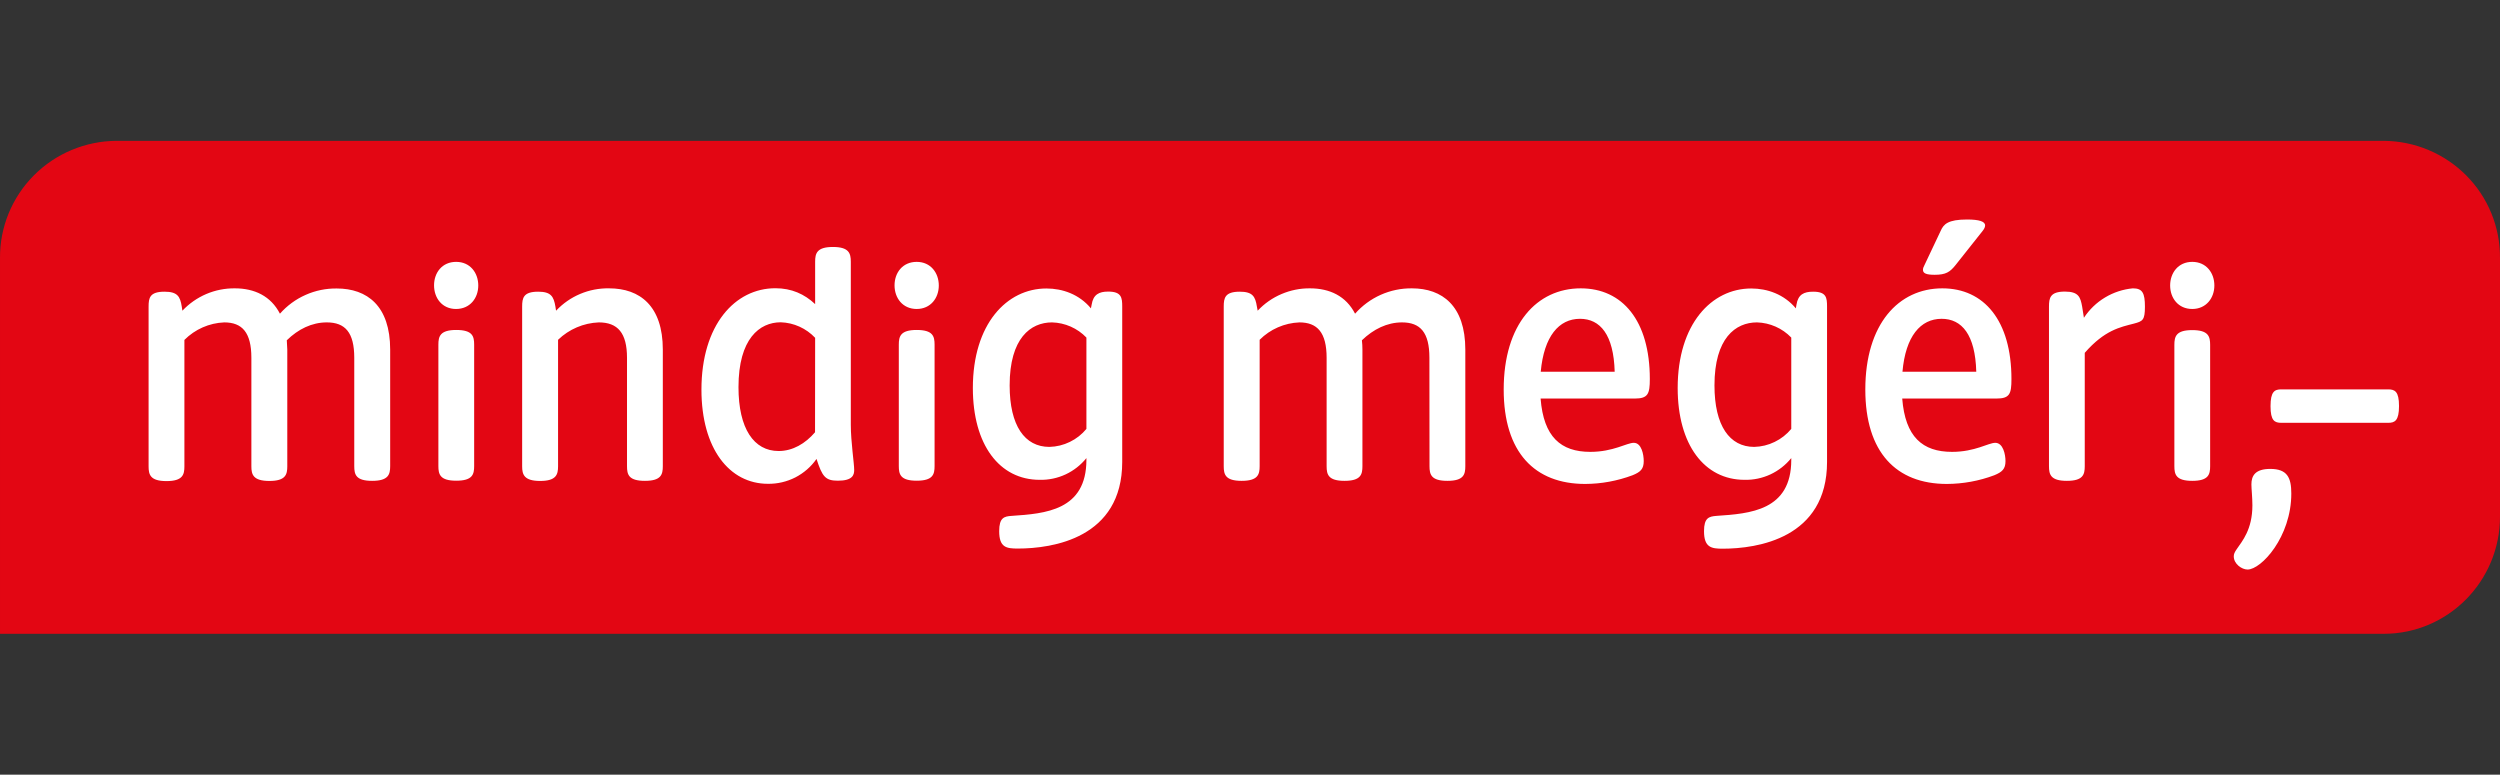
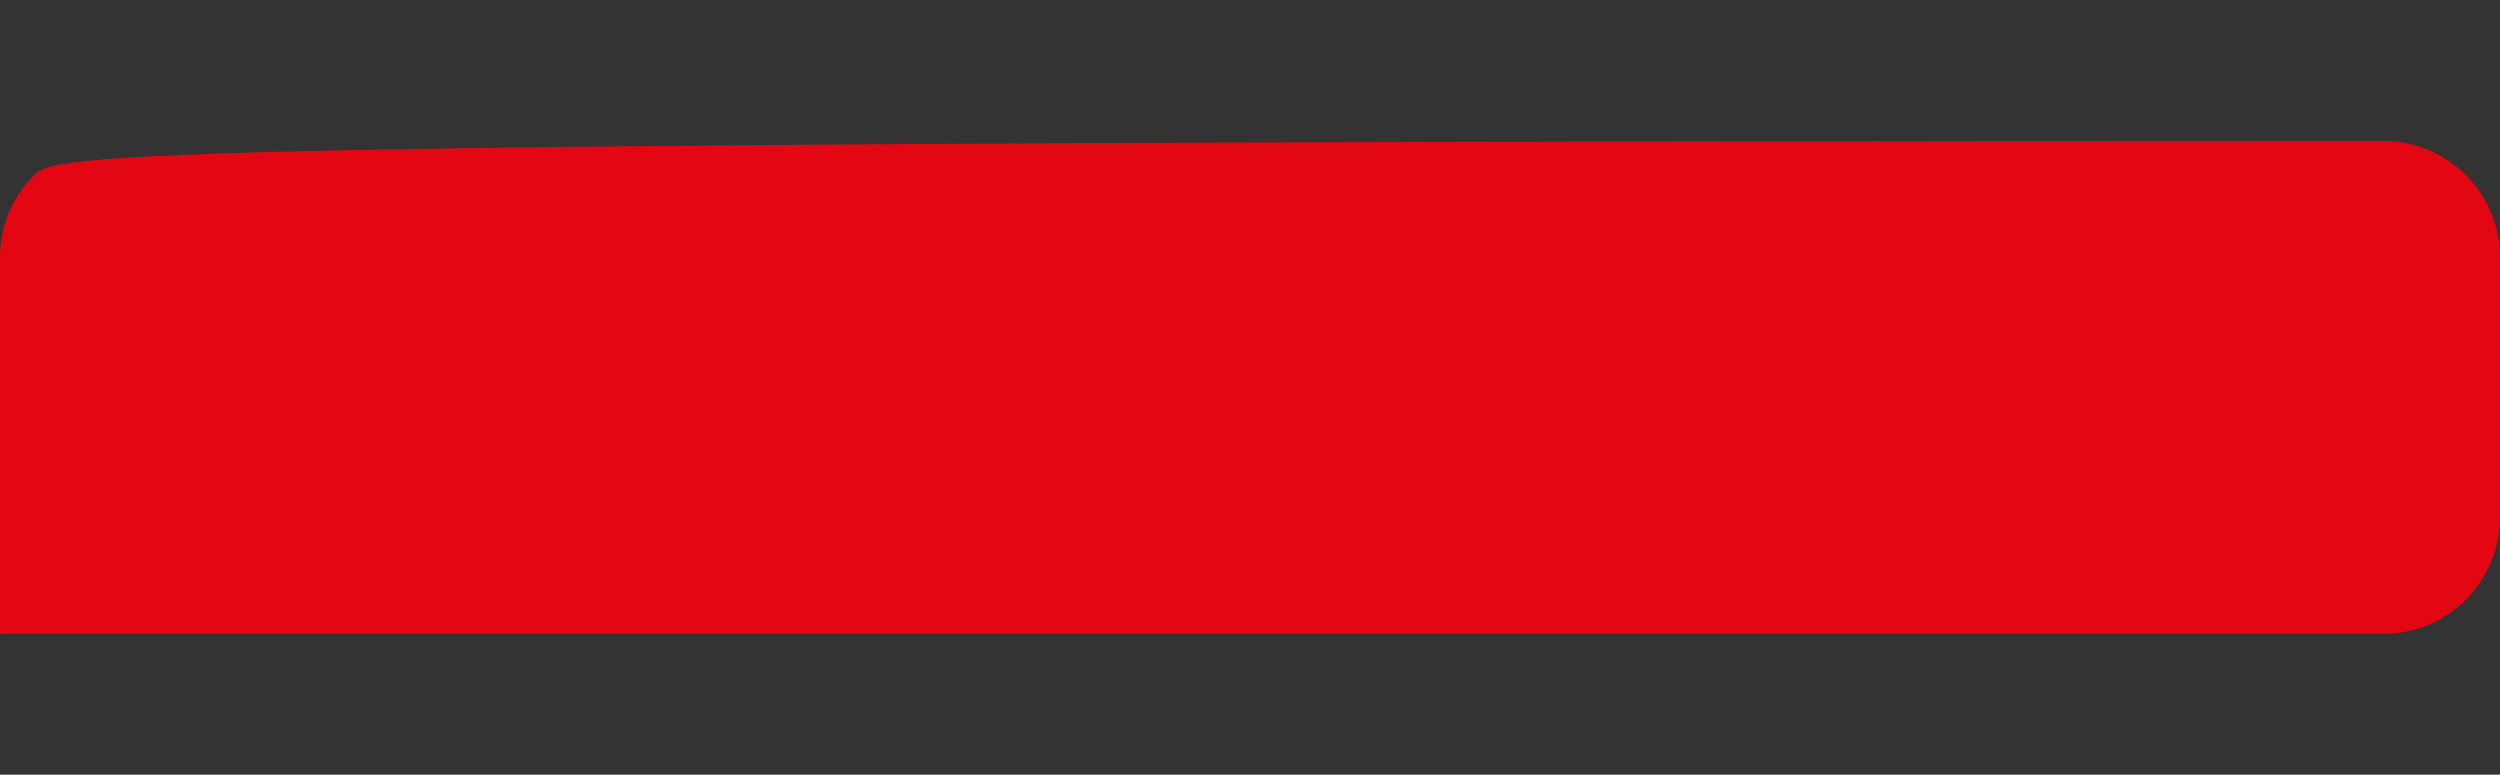
<svg xmlns="http://www.w3.org/2000/svg" width="71" height="22" viewBox="0 0 71 22" fill="none">
  <rect x="0" y="0" width="71" height="22" fill="#333333" stroke="none" />
-   <path d="M67.698 4H3.302C2.42 4.007 1.577 4.361 0.958 4.985C0.339 5.609 -0.006 6.452 6.88842e-05 7.328V18H67.698C69.523 18 71 16.507 71 14.672V7.328C71.003 6.894 70.92 6.463 70.756 6.061C70.592 5.659 70.35 5.293 70.043 4.984C69.736 4.675 69.371 4.429 68.969 4.26C68.567 4.091 68.135 4.003 67.698 4Z" fill="#E30613" />
-   <path d="M67.822 11.058H64.79C64.6 11.058 64.483 11.118 64.483 11.535C64.483 11.951 64.6 12.008 64.79 12.008H67.826C68.013 12.008 68.132 11.948 68.132 11.531C68.132 11.115 68.013 11.058 67.822 11.058ZM64.476 13.317C64.046 13.317 63.94 13.514 63.94 13.755C63.94 13.882 63.968 14.129 63.968 14.351C63.968 15.039 63.679 15.367 63.52 15.6C63.464 15.681 63.439 15.734 63.439 15.801C63.439 16.017 63.668 16.175 63.831 16.175C64.219 16.175 65.073 15.251 65.073 14.016C65.073 13.567 64.96 13.317 64.476 13.317ZM40.595 10.158C40.595 9.442 40.337 9.156 39.818 9.156C39.395 9.156 39.007 9.347 38.678 9.664C38.688 9.751 38.693 9.84 38.693 9.929V13.239C38.693 13.476 38.647 13.656 38.184 13.656C37.722 13.656 37.676 13.476 37.676 13.239V10.162C37.676 9.442 37.411 9.156 36.903 9.156C36.478 9.173 36.075 9.349 35.774 9.65V13.239C35.774 13.476 35.725 13.656 35.262 13.656C34.8 13.656 34.754 13.476 34.754 13.239V8.708C34.754 8.461 34.789 8.284 35.209 8.284C35.573 8.284 35.651 8.418 35.696 8.708L35.718 8.824C35.908 8.621 36.138 8.46 36.394 8.351C36.65 8.242 36.925 8.186 37.203 8.189C37.764 8.189 38.227 8.408 38.484 8.909C38.686 8.68 38.934 8.497 39.212 8.373C39.49 8.249 39.792 8.186 40.097 8.189C40.962 8.189 41.615 8.687 41.615 9.929V13.239C41.615 13.476 41.569 13.656 41.106 13.656C40.644 13.656 40.598 13.476 40.598 13.239L40.595 10.158ZM43.753 11.319C43.838 12.406 44.325 12.833 45.165 12.833C45.818 12.833 46.199 12.576 46.4 12.576C46.619 12.576 46.682 12.908 46.682 13.095C46.682 13.32 46.591 13.405 46.365 13.497C45.935 13.658 45.48 13.742 45.02 13.744C43.584 13.744 42.705 12.848 42.705 11.062C42.705 9.205 43.648 8.189 44.893 8.189C46.079 8.189 46.855 9.107 46.855 10.765C46.855 11.189 46.803 11.319 46.425 11.319H43.753ZM45.857 10.557C45.828 9.505 45.447 9.054 44.872 9.054C44.272 9.054 43.849 9.551 43.757 10.557H45.857ZM54.023 11.319C54.108 12.406 54.598 12.833 55.438 12.833C56.091 12.833 56.469 12.576 56.666 12.576C56.889 12.576 56.956 12.908 56.956 13.095C56.956 13.32 56.861 13.405 56.638 13.497C56.207 13.659 55.751 13.742 55.29 13.744C53.854 13.744 52.975 12.848 52.975 11.062C52.975 9.205 53.917 8.189 55.163 8.189C56.349 8.189 57.125 9.107 57.125 10.765C57.125 11.189 57.076 11.319 56.695 11.319H54.023ZM56.126 10.557C56.098 9.505 55.717 9.054 55.142 9.054C54.542 9.054 54.118 9.551 54.03 10.557H56.126ZM55.537 7.529C55.378 7.727 55.262 7.804 54.944 7.804C54.704 7.804 54.612 7.762 54.612 7.663C54.612 7.623 54.627 7.579 54.655 7.529L55.114 6.559C55.198 6.368 55.318 6.234 55.865 6.234C56.209 6.234 56.379 6.29 56.377 6.403C56.377 6.448 56.353 6.5 56.306 6.559L55.537 7.529ZM58.191 8.708C58.191 8.461 58.223 8.281 58.643 8.281C59.031 8.281 59.084 8.436 59.133 8.708L59.183 9.025C59.337 8.791 59.542 8.593 59.782 8.449C60.023 8.304 60.293 8.215 60.573 8.189C60.845 8.189 60.916 8.32 60.916 8.711C60.916 9.096 60.852 9.124 60.601 9.191C60.217 9.29 59.769 9.375 59.207 10.021V13.239C59.207 13.476 59.161 13.656 58.699 13.656C58.237 13.656 58.191 13.476 58.191 13.239V8.708ZM50.872 13.01C50.712 13.207 50.51 13.366 50.28 13.473C50.05 13.58 49.798 13.633 49.545 13.627C48.405 13.627 47.646 12.632 47.646 11.019C47.646 9.205 48.606 8.193 49.735 8.193C50.194 8.193 50.667 8.358 51.002 8.757L51.02 8.651C51.066 8.362 51.232 8.284 51.493 8.284C51.87 8.284 51.888 8.454 51.888 8.708V13.119C51.888 15.286 49.912 15.583 48.923 15.583C48.606 15.583 48.394 15.551 48.394 15.085C48.394 14.704 48.535 14.668 48.747 14.651C49.7 14.587 50.872 14.503 50.872 13.063V13.01ZM50.872 9.587C50.616 9.321 50.266 9.167 49.898 9.156C49.287 9.156 48.691 9.604 48.691 10.945C48.691 12.092 49.121 12.692 49.82 12.692C50.022 12.687 50.22 12.639 50.401 12.55C50.583 12.462 50.743 12.336 50.872 12.181V9.587ZM62.26 8.775C61.861 8.775 61.632 8.464 61.632 8.108C61.632 7.751 61.861 7.437 62.26 7.437C62.659 7.437 62.888 7.751 62.888 8.108C62.888 8.464 62.655 8.775 62.26 8.775ZM61.752 9.795C61.752 9.558 61.798 9.375 62.26 9.375C62.722 9.375 62.768 9.558 62.768 9.795V13.239C62.768 13.476 62.722 13.656 62.26 13.656C61.798 13.656 61.752 13.476 61.752 13.239V9.795ZM10.061 10.162C10.061 9.442 9.803 9.156 9.281 9.156C8.857 9.156 8.469 9.347 8.145 9.664C8.152 9.751 8.156 9.84 8.159 9.929V13.243C8.159 13.476 8.113 13.659 7.651 13.659C7.188 13.659 7.139 13.476 7.139 13.243V10.162C7.139 9.442 6.878 9.156 6.369 9.156C5.943 9.173 5.538 9.351 5.237 9.654V13.246C5.237 13.479 5.191 13.663 4.728 13.663C4.266 13.663 4.22 13.479 4.22 13.246V8.708C4.22 8.461 4.252 8.284 4.672 8.284C5.039 8.284 5.117 8.418 5.162 8.708L5.18 8.824C5.371 8.621 5.602 8.46 5.858 8.35C6.114 8.241 6.391 8.186 6.669 8.189C7.227 8.189 7.693 8.408 7.95 8.909C8.152 8.681 8.4 8.498 8.679 8.375C8.957 8.251 9.259 8.189 9.563 8.193C10.428 8.193 11.081 8.687 11.081 9.929V13.239C11.081 13.476 11.031 13.656 10.569 13.656C10.107 13.656 10.061 13.479 10.061 13.239V10.162ZM17.807 10.162C17.807 9.456 17.543 9.156 17.006 9.156C16.573 9.173 16.161 9.349 15.849 9.65V13.243C15.849 13.476 15.799 13.659 15.341 13.659C14.882 13.659 14.829 13.476 14.829 13.243V8.708C14.829 8.461 14.864 8.284 15.284 8.284C15.648 8.284 15.725 8.418 15.774 8.708L15.792 8.824C15.985 8.619 16.219 8.456 16.478 8.347C16.738 8.237 17.017 8.184 17.299 8.189C18.174 8.189 18.824 8.69 18.824 9.929V13.239C18.824 13.476 18.778 13.656 18.316 13.656C17.853 13.656 17.807 13.479 17.807 13.239V10.162ZM30.854 13.01C30.695 13.207 30.493 13.366 30.263 13.473C30.033 13.58 29.781 13.633 29.527 13.627C28.384 13.627 27.629 12.632 27.629 11.019C27.629 9.205 28.589 8.193 29.718 8.193C30.177 8.193 30.65 8.358 30.982 8.757L31.003 8.651C31.049 8.362 31.214 8.281 31.472 8.281C31.853 8.281 31.871 8.454 31.871 8.708V13.119C31.871 15.283 29.895 15.579 28.906 15.579C28.585 15.579 28.377 15.551 28.377 15.085C28.377 14.7 28.518 14.665 28.73 14.651C29.683 14.587 30.854 14.499 30.854 13.059V13.01ZM30.854 9.587C30.598 9.321 30.247 9.166 29.877 9.156C29.27 9.156 28.674 9.604 28.674 10.945C28.674 12.089 29.101 12.692 29.803 12.692C30.005 12.687 30.203 12.639 30.384 12.55C30.566 12.462 30.726 12.336 30.854 12.181V9.587ZM12.951 8.775C12.556 8.775 12.327 8.464 12.327 8.104C12.327 7.744 12.556 7.437 12.955 7.437C13.354 7.437 13.583 7.751 13.583 8.108C13.583 8.464 13.35 8.775 12.951 8.775ZM12.45 9.788C12.45 9.555 12.496 9.371 12.958 9.371C13.421 9.371 13.466 9.551 13.466 9.788V13.236C13.466 13.472 13.421 13.652 12.958 13.652C12.496 13.652 12.45 13.472 12.45 13.236V9.788ZM26.034 8.775C25.635 8.775 25.405 8.464 25.405 8.104C25.405 7.744 25.635 7.437 26.034 7.437C26.433 7.437 26.662 7.751 26.662 8.108C26.662 8.464 26.429 8.775 26.034 8.775ZM25.526 9.788C25.526 9.555 25.571 9.371 26.034 9.371C26.496 9.371 26.542 9.551 26.542 9.788V13.236C26.542 13.472 26.496 13.652 26.034 13.652C25.571 13.652 25.526 13.472 25.526 13.236V9.788ZM23.15 7.434C23.15 7.197 23.196 7.014 23.655 7.014C24.114 7.014 24.163 7.197 24.163 7.434V12.064C24.163 12.547 24.259 13.155 24.259 13.349C24.259 13.49 24.213 13.652 23.796 13.652C23.436 13.652 23.352 13.532 23.189 13.034C23.034 13.256 22.827 13.435 22.587 13.559C22.346 13.681 22.079 13.744 21.809 13.74C20.715 13.74 19.921 12.742 19.921 11.065C19.921 9.227 20.874 8.186 22.021 8.186C22.48 8.186 22.847 8.351 23.15 8.637V7.434ZM23.15 9.594C22.895 9.324 22.544 9.165 22.173 9.153C21.573 9.153 20.973 9.618 20.973 10.995C20.973 12.173 21.41 12.809 22.113 12.809C22.515 12.809 22.872 12.597 23.147 12.276L23.15 9.594Z" fill="white" />
+   <path d="M67.698 4C2.42 4.007 1.577 4.361 0.958 4.985C0.339 5.609 -0.006 6.452 6.88842e-05 7.328V18H67.698C69.523 18 71 16.507 71 14.672V7.328C71.003 6.894 70.92 6.463 70.756 6.061C70.592 5.659 70.35 5.293 70.043 4.984C69.736 4.675 69.371 4.429 68.969 4.26C68.567 4.091 68.135 4.003 67.698 4Z" fill="#E30613" />
</svg>